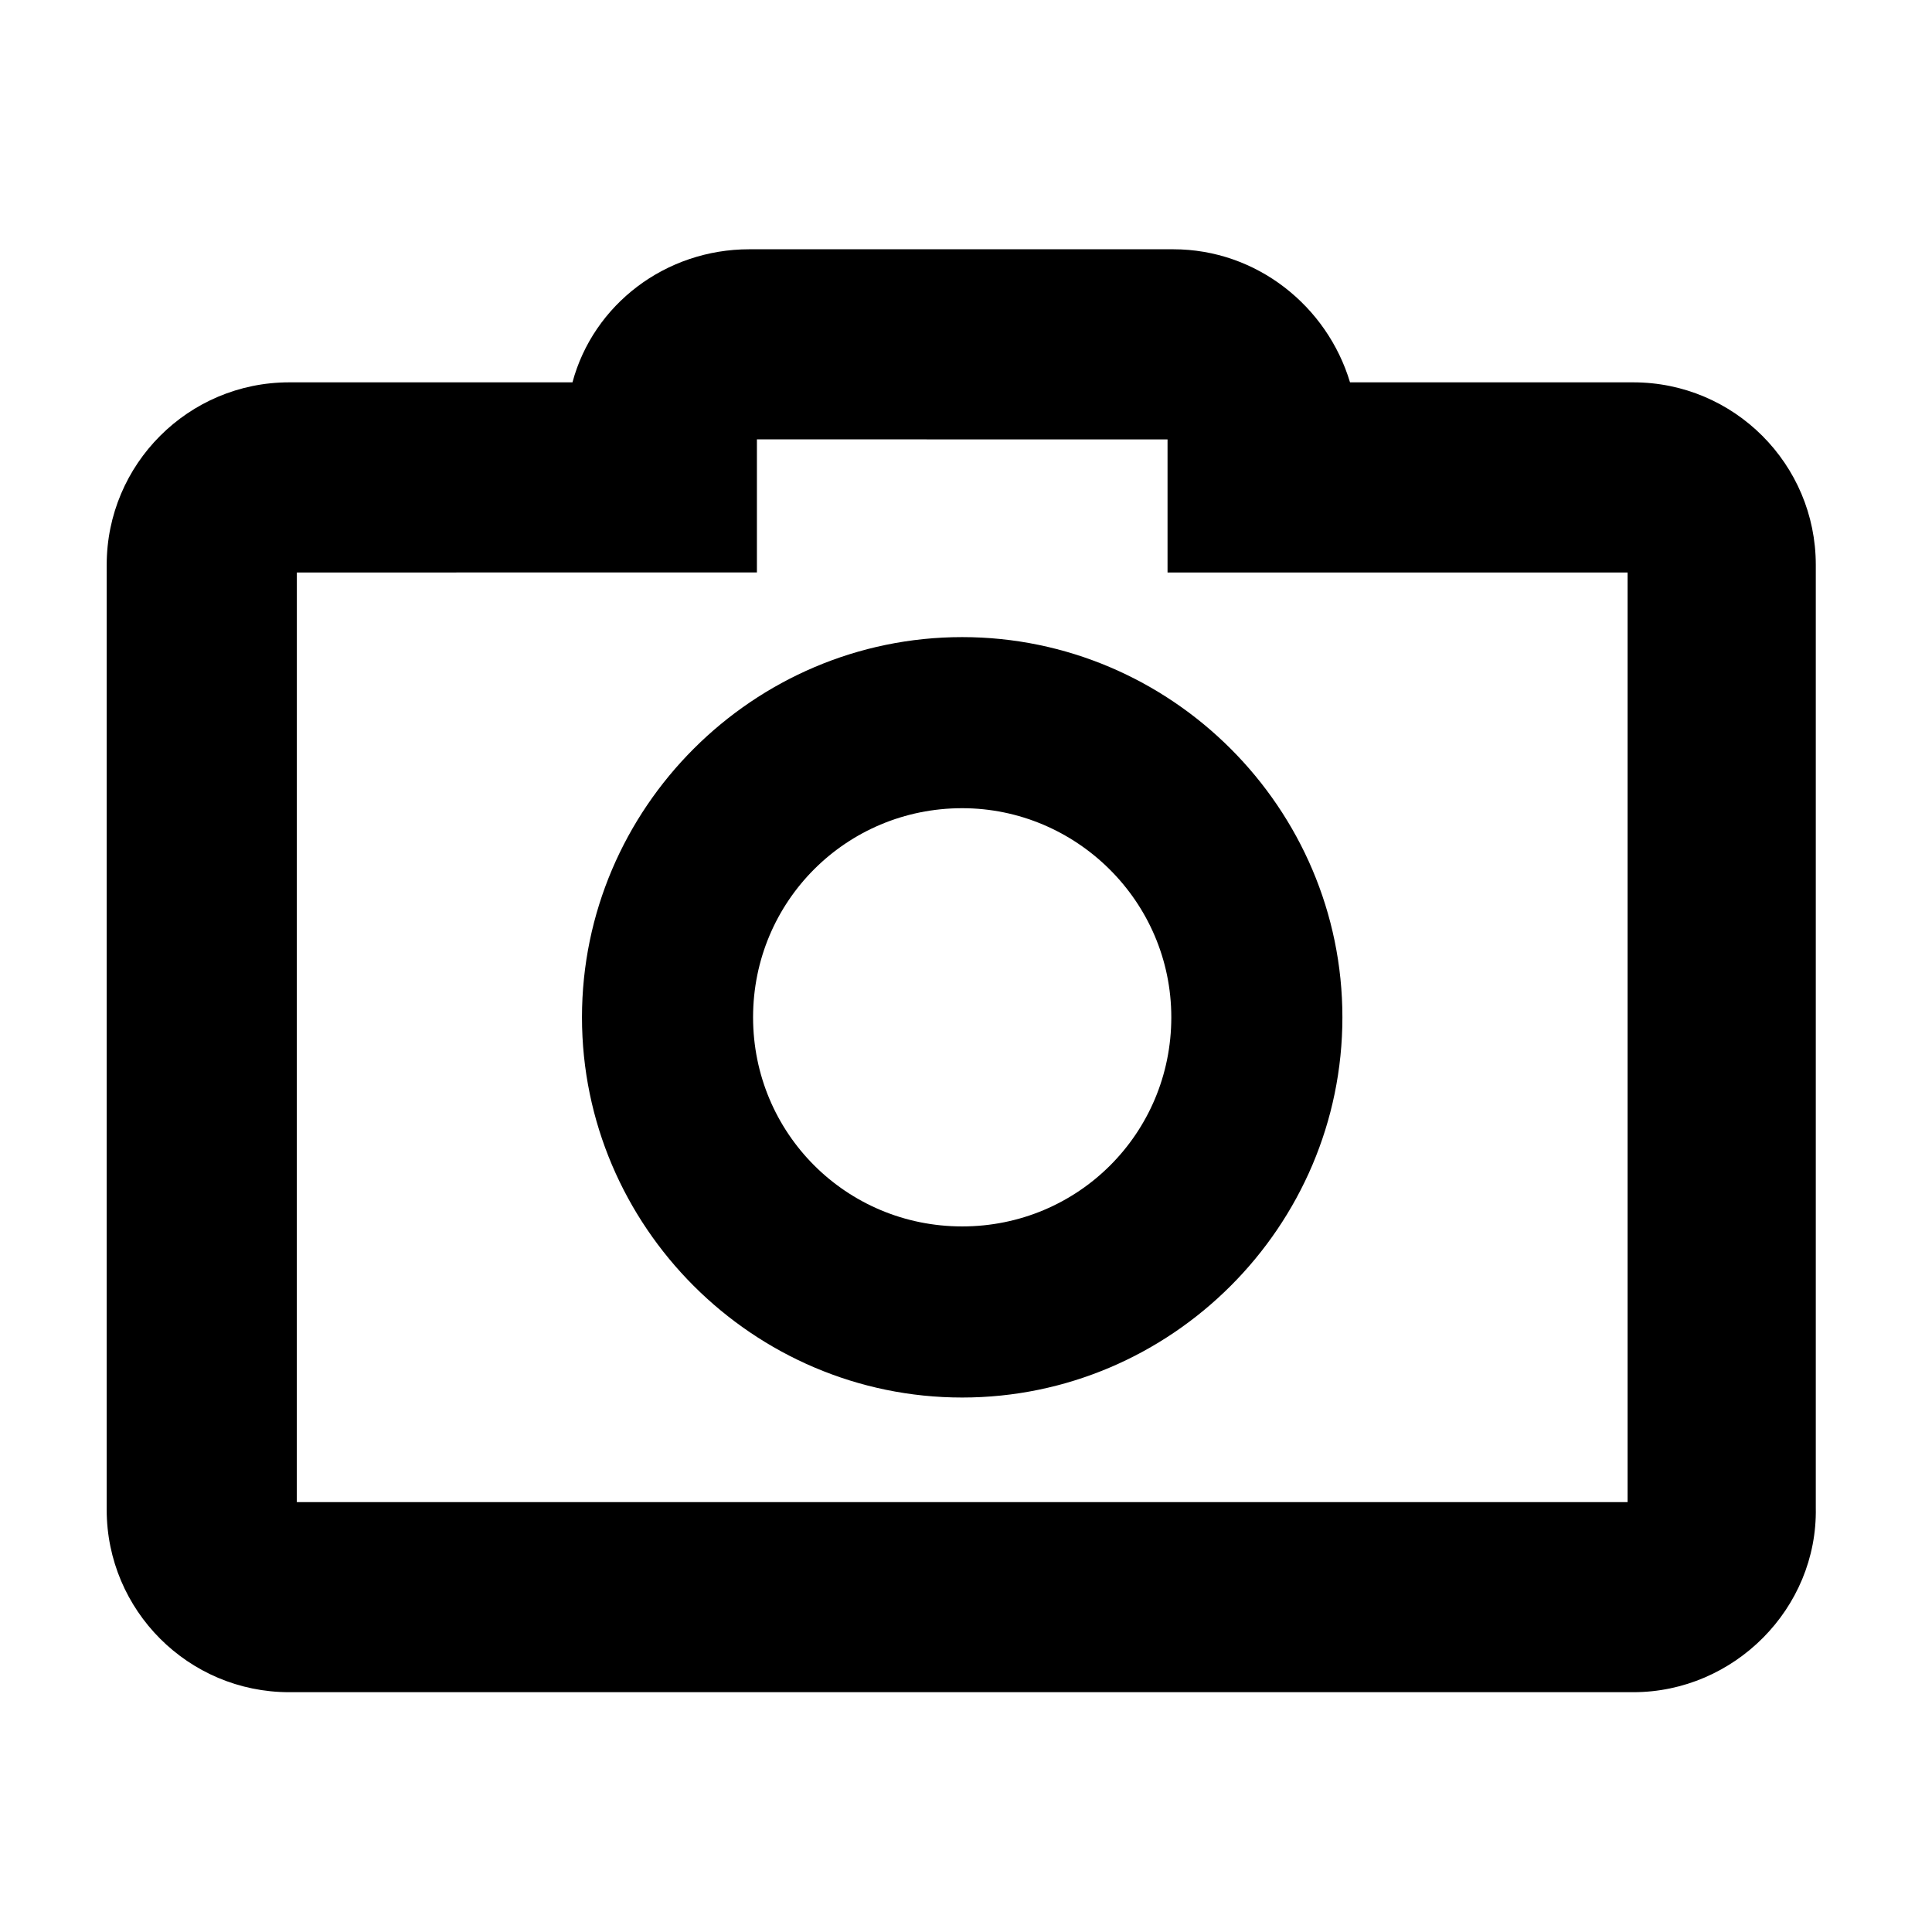
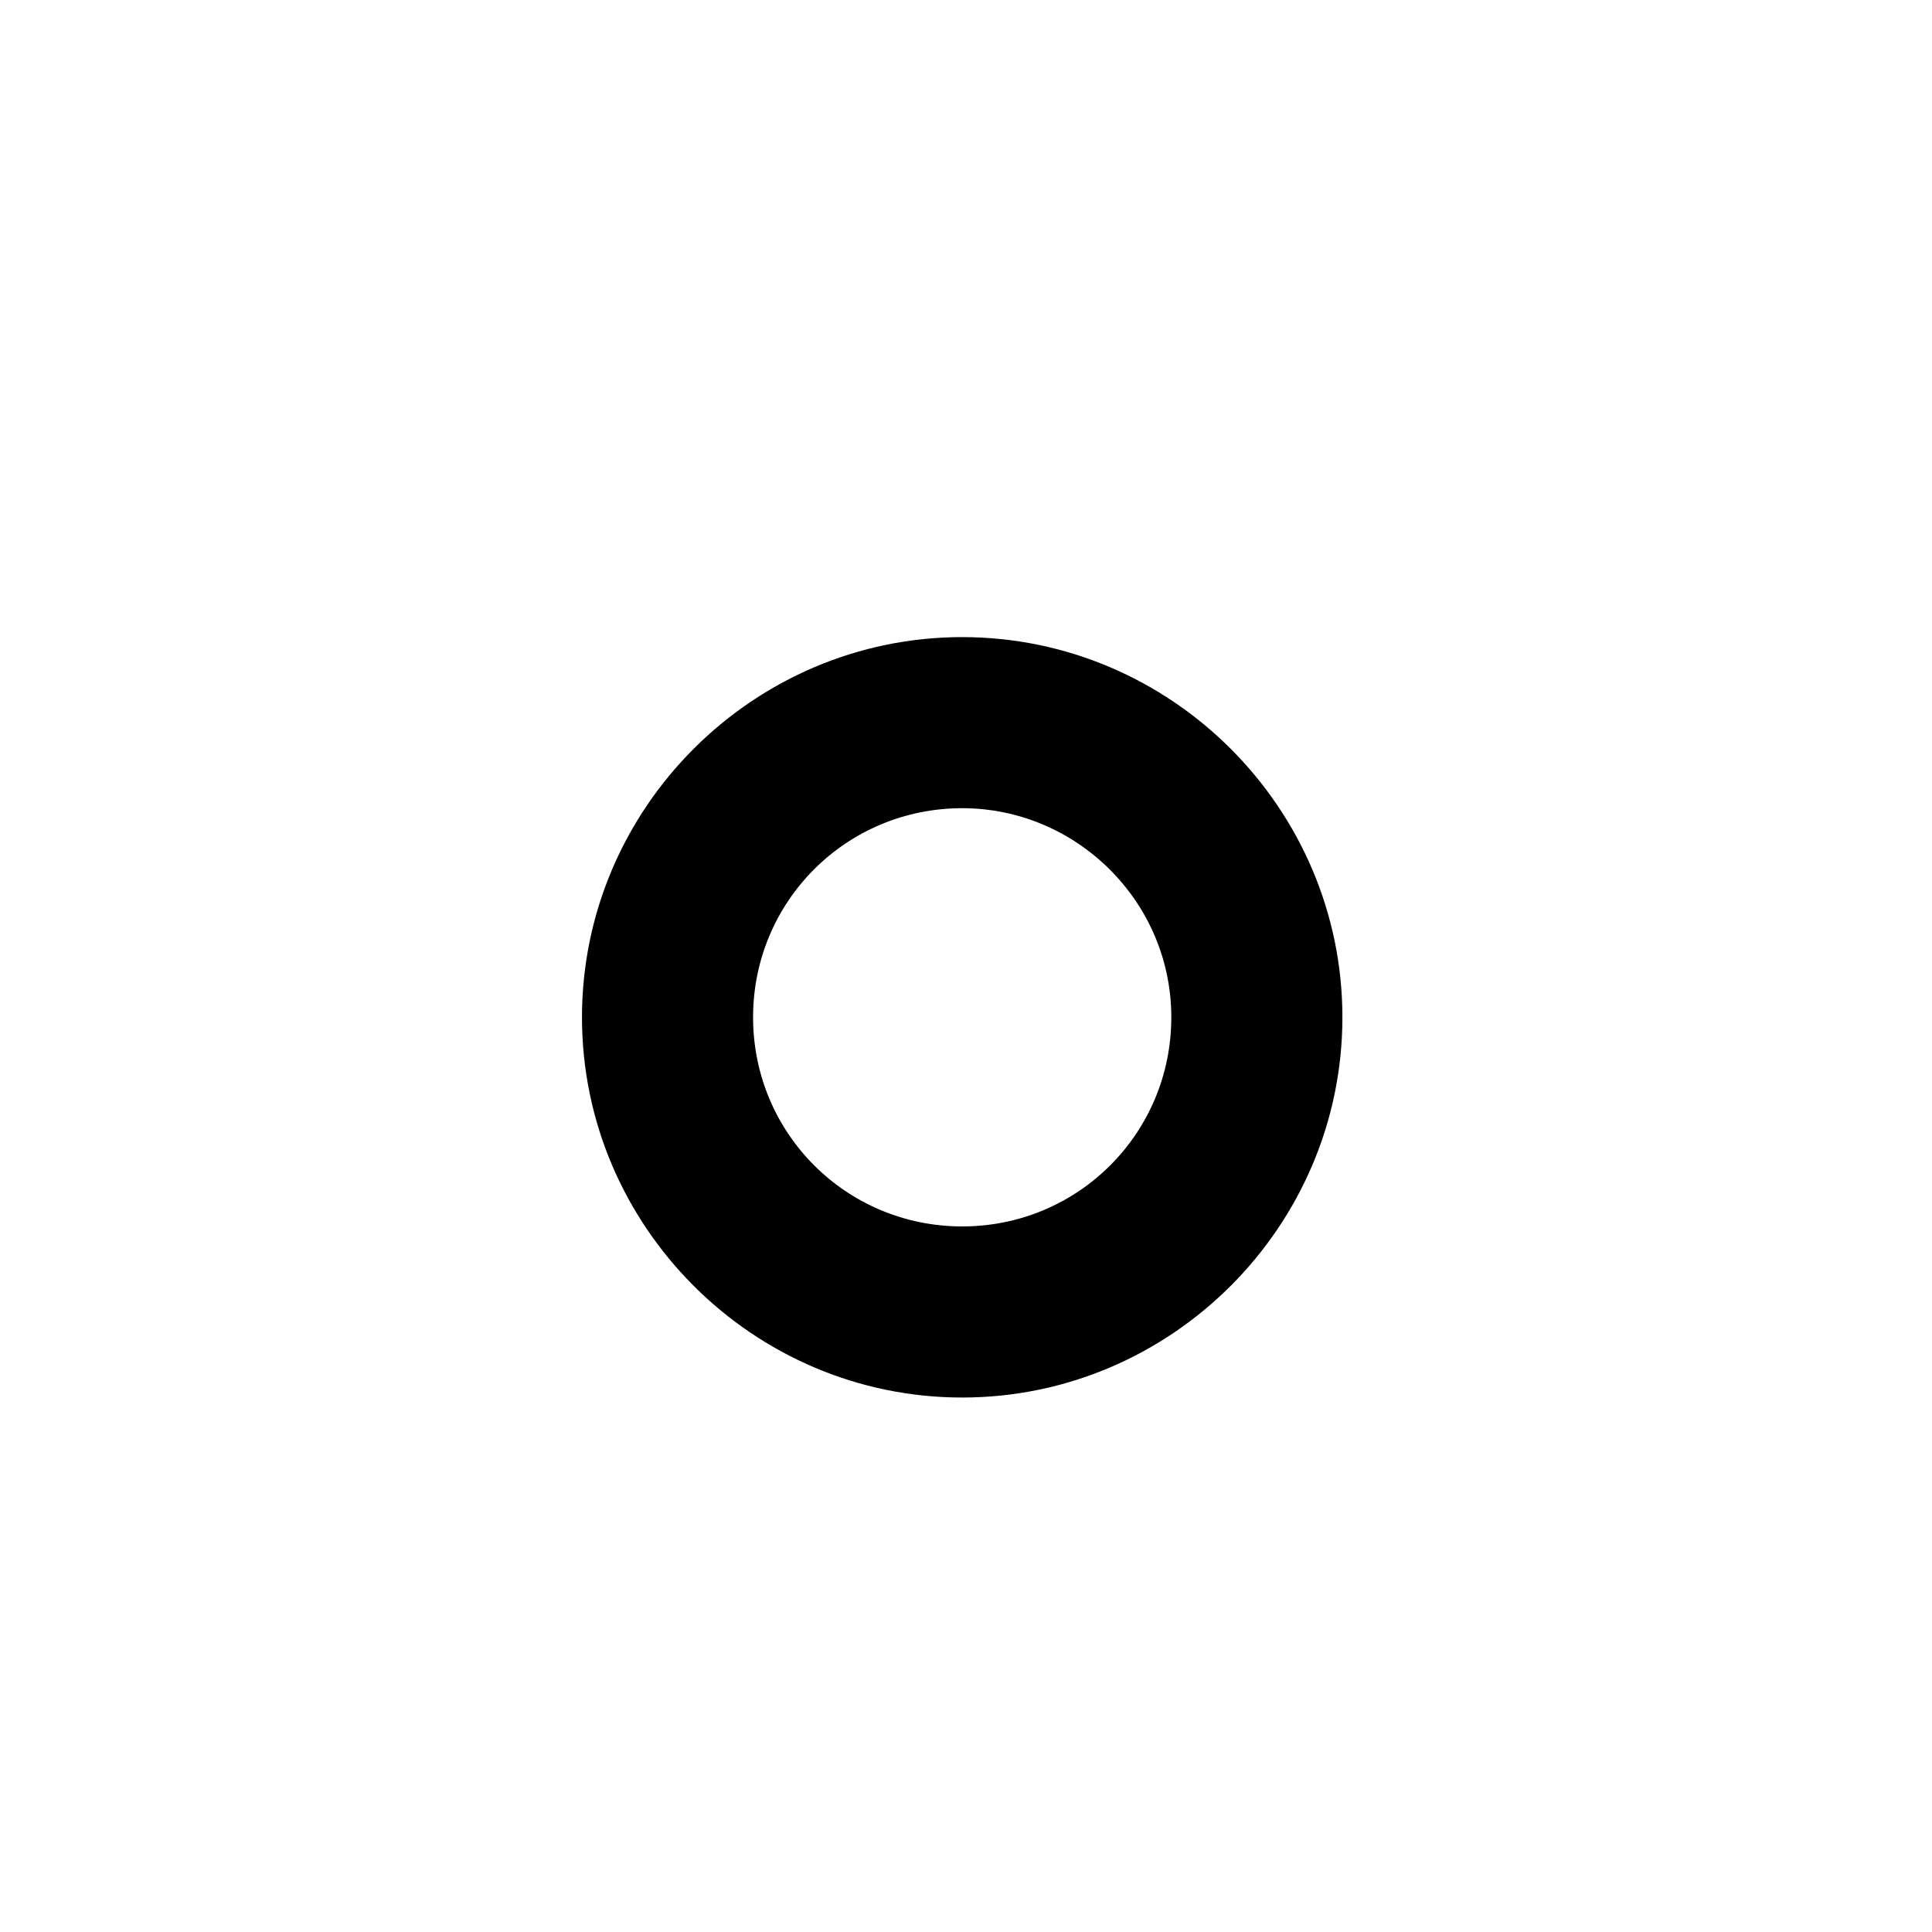
<svg xmlns="http://www.w3.org/2000/svg" fill="#000000" width="800px" height="800px" version="1.1" viewBox="144 144 512 512">
  <g>
-     <path d="m576.84 592.45h-356.2c-26.703 0-48.367-21.664-48.367-48.367l0.004-250.39c0-26.703 21.664-48.367 48.367-48.367h75.066c5.543-20.656 24.688-35.266 46.855-35.266h112.35c22.168 0 40.809 15.113 46.855 35.266h75.066c26.703 0 48.367 21.664 48.367 48.367v249.89c0.504 26.699-21.664 48.867-48.367 48.867zm-354.18-50.379h352.67v-246.36h-121.92v-35.266l-108.82-0.004v35.266l-121.92 0.004z" />
-     <path d="m398.99 514.36c-55.418 0-100.76-45.344-100.76-100.76 0-55.418 45.344-100.76 100.76-100.76 55.418 0 100.76 45.344 100.76 100.76 0 55.418-45.344 100.76-100.76 100.76zm0-156.18c-30.73 0-55.418 24.688-55.418 55.418 0 30.73 24.688 55.418 55.418 55.418 30.73 0 55.418-24.688 55.418-55.418 0-30.734-25.191-55.418-55.418-55.418z" />
+     <path d="m398.99 514.36c-55.418 0-100.76-45.344-100.76-100.76 0-55.418 45.344-100.76 100.76-100.76 55.418 0 100.76 45.344 100.76 100.76 0 55.418-45.344 100.76-100.76 100.76zm0-156.18c-30.73 0-55.418 24.688-55.418 55.418 0 30.73 24.688 55.418 55.418 55.418 30.73 0 55.418-24.688 55.418-55.418 0-30.734-25.191-55.418-55.418-55.418" />
  </g>
</svg>